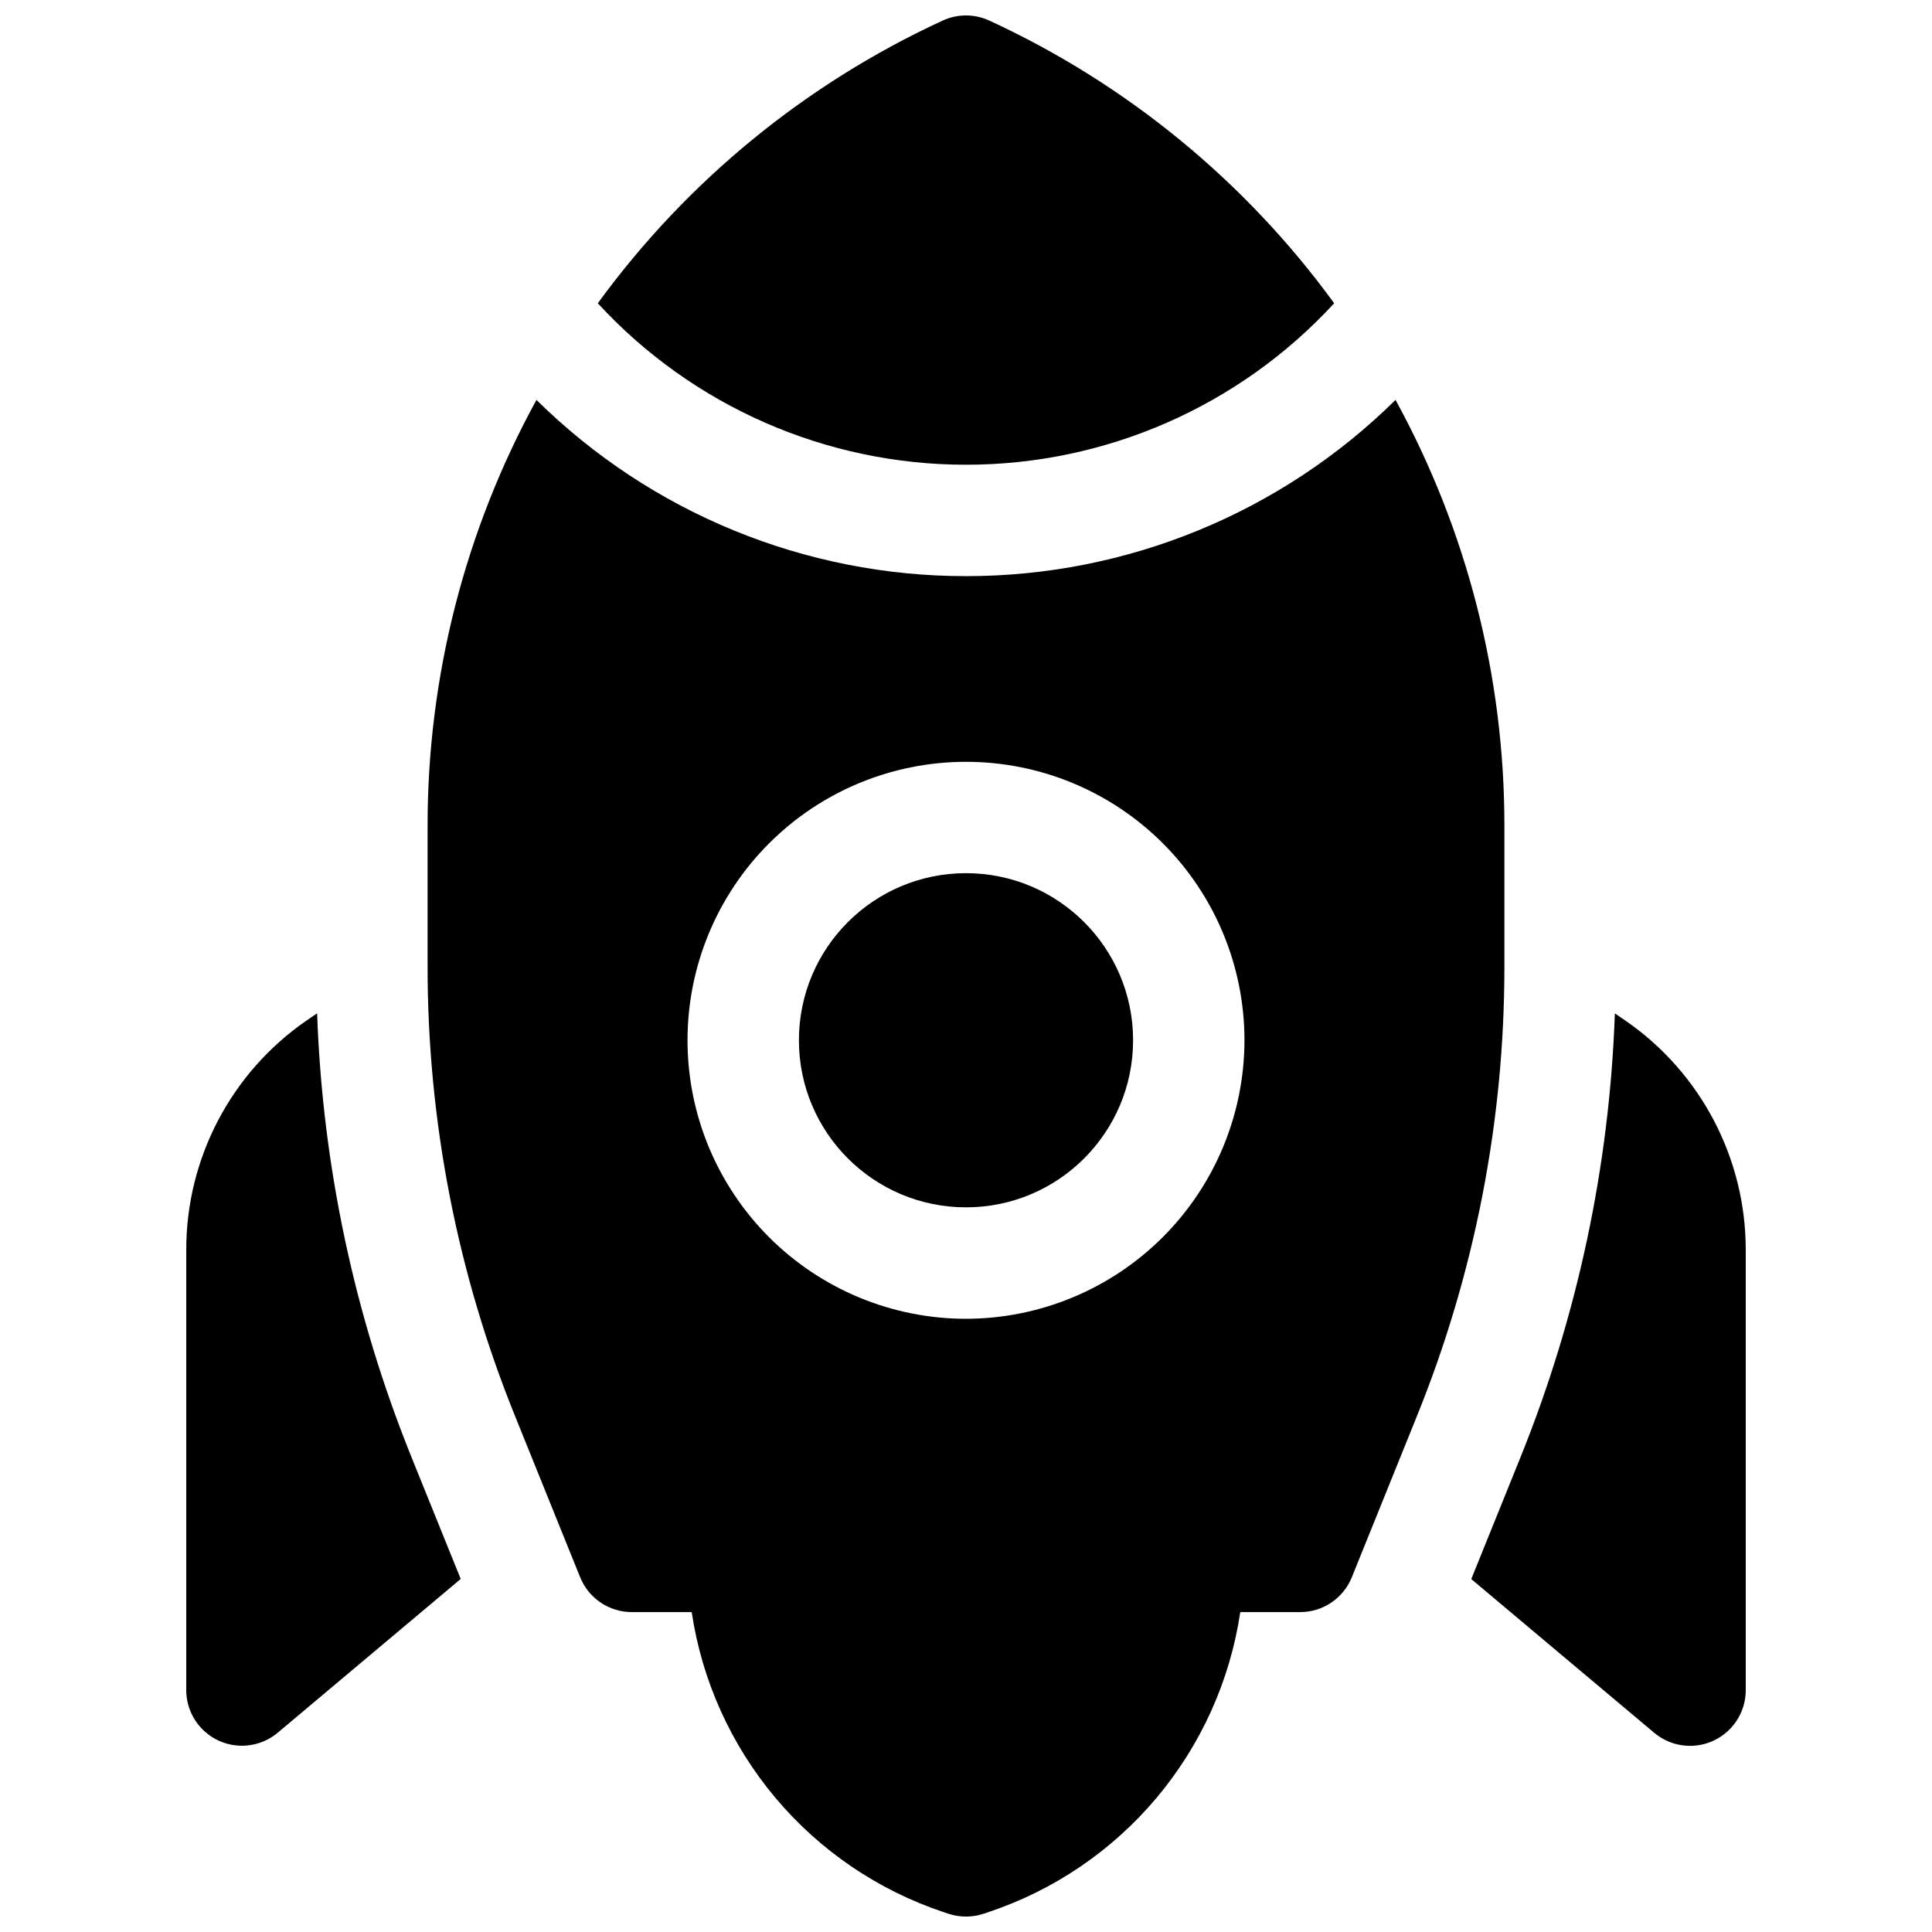
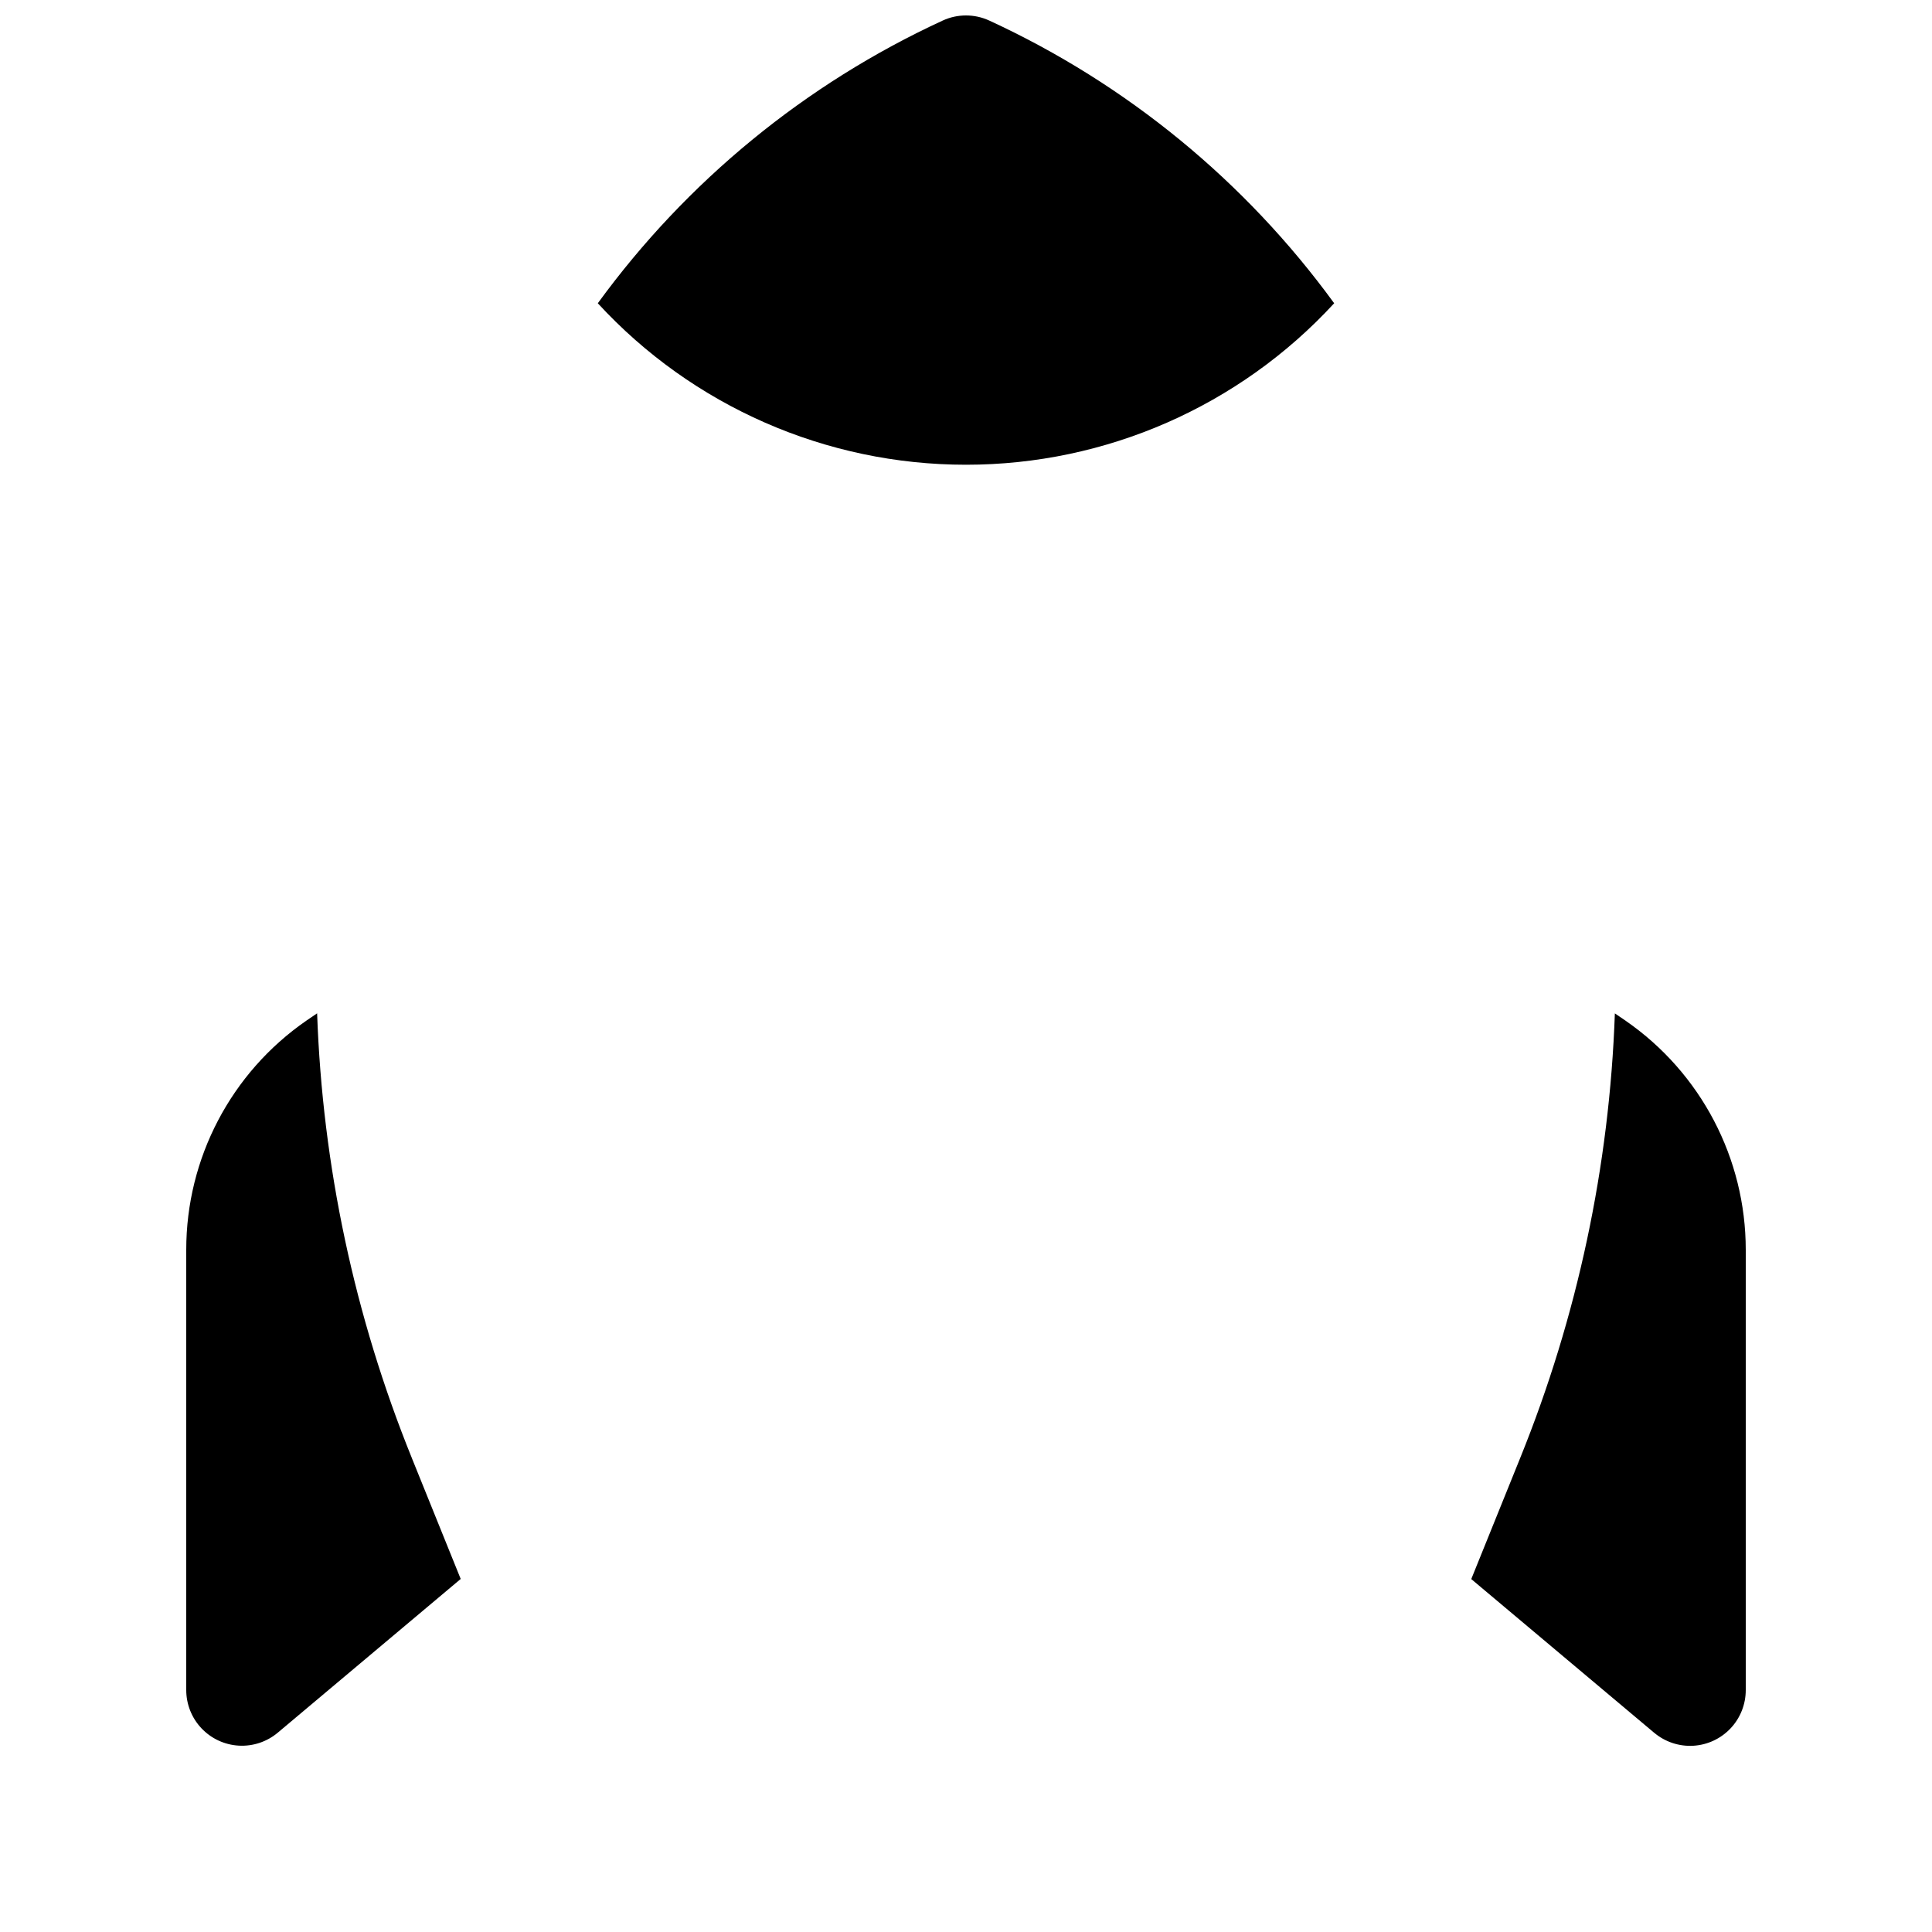
<svg xmlns="http://www.w3.org/2000/svg" width="800px" height="800px" version="1.1" viewBox="144 144 512 512">
  <defs>
    <clipPath id="b">
      <path d="m302 148.09h196v119.91h-196z" />
    </clipPath>
    <clipPath id="a">
-       <path d="m257 249h286v402.9h-286z" />
-     </clipPath>
+       </clipPath>
  </defs>
  <path d="m228.04 412.54-2.894 1.969h0.004c-19.922 13.789-31.805 36.48-31.793 60.711v116.66c0 3.766 1.441 7.391 4.027 10.129 2.586 2.738 6.121 4.387 9.883 4.602 3.758 0.219 7.461-1.012 10.344-3.434l48.48-40.738-12.961-32.07h0.004c-15.184-37.508-23.676-77.391-25.094-117.83z" />
  <path d="m574.85 414.53-2.894-1.969c-1.418 40.445-9.91 80.324-25.094 117.84l-12.961 32.07 48.48 40.738 0.004-0.004c2.887 2.426 6.594 3.656 10.355 3.438 3.766-0.219 7.301-1.871 9.887-4.617 2.586-2.746 4.019-6.375 4.016-10.145v-116.66c0-24.219-11.883-46.898-31.793-60.684z" />
-   <path d="m444.28 419.68c0 24.453-19.824 44.277-44.277 44.277-24.457 0-44.281-19.824-44.281-44.277 0-24.457 19.824-44.281 44.281-44.281 24.453 0 44.277 19.824 44.277 44.281" />
  <g clip-path="url(#b)">
    <path d="m400 267.16c37.078 0.012 72.465-15.508 97.57-42.793-23.566-32.359-55.027-58.148-91.383-74.91-3.926-1.816-8.453-1.816-12.379 0-36.355 16.762-67.812 42.551-91.383 74.91 25.105 27.285 60.496 42.805 97.574 42.793z" />
  </g>
  <g clip-path="url(#a)">
    <path d="m542.68 362.79c0.02-39.43-9.902-78.23-28.852-112.81-30.316 29.945-71.219 46.727-113.83 46.703-42.613 0.023-83.516-16.758-113.83-46.703-18.945 34.578-28.871 73.379-28.852 112.81v37.215c-0.035 40.891 7.84 81.406 23.195 119.31l17.238 42.676c1.102 2.727 2.996 5.062 5.434 6.707 2.438 1.645 5.312 2.523 8.254 2.523h15.871c2.707 18.141 10.387 35.18 22.188 49.223 11.801 14.039 27.262 24.535 44.668 30.324l1.16 0.383c3.035 1.016 6.316 1.016 9.348 0l1.16-0.383c17.406-5.789 32.867-16.285 44.668-30.324 11.801-14.043 19.48-31.082 22.188-49.223h15.871c2.941 0 5.816-0.879 8.254-2.523 2.441-1.645 4.332-3.981 5.434-6.707l17.238-42.676c15.355-37.902 23.23-78.418 23.195-119.31zm-142.68 130.7c-19.574 0-38.348-7.777-52.188-21.617-13.84-13.84-21.613-32.613-21.613-52.184 0-19.574 7.773-38.344 21.613-52.188 13.84-13.84 32.613-21.613 52.188-21.613 19.57 0 38.344 7.773 52.184 21.613 13.84 13.844 21.613 32.613 21.613 52.188-0.023 19.566-7.805 38.324-21.641 52.156-13.836 13.836-32.594 21.621-52.156 21.645z" />
  </g>
</svg>